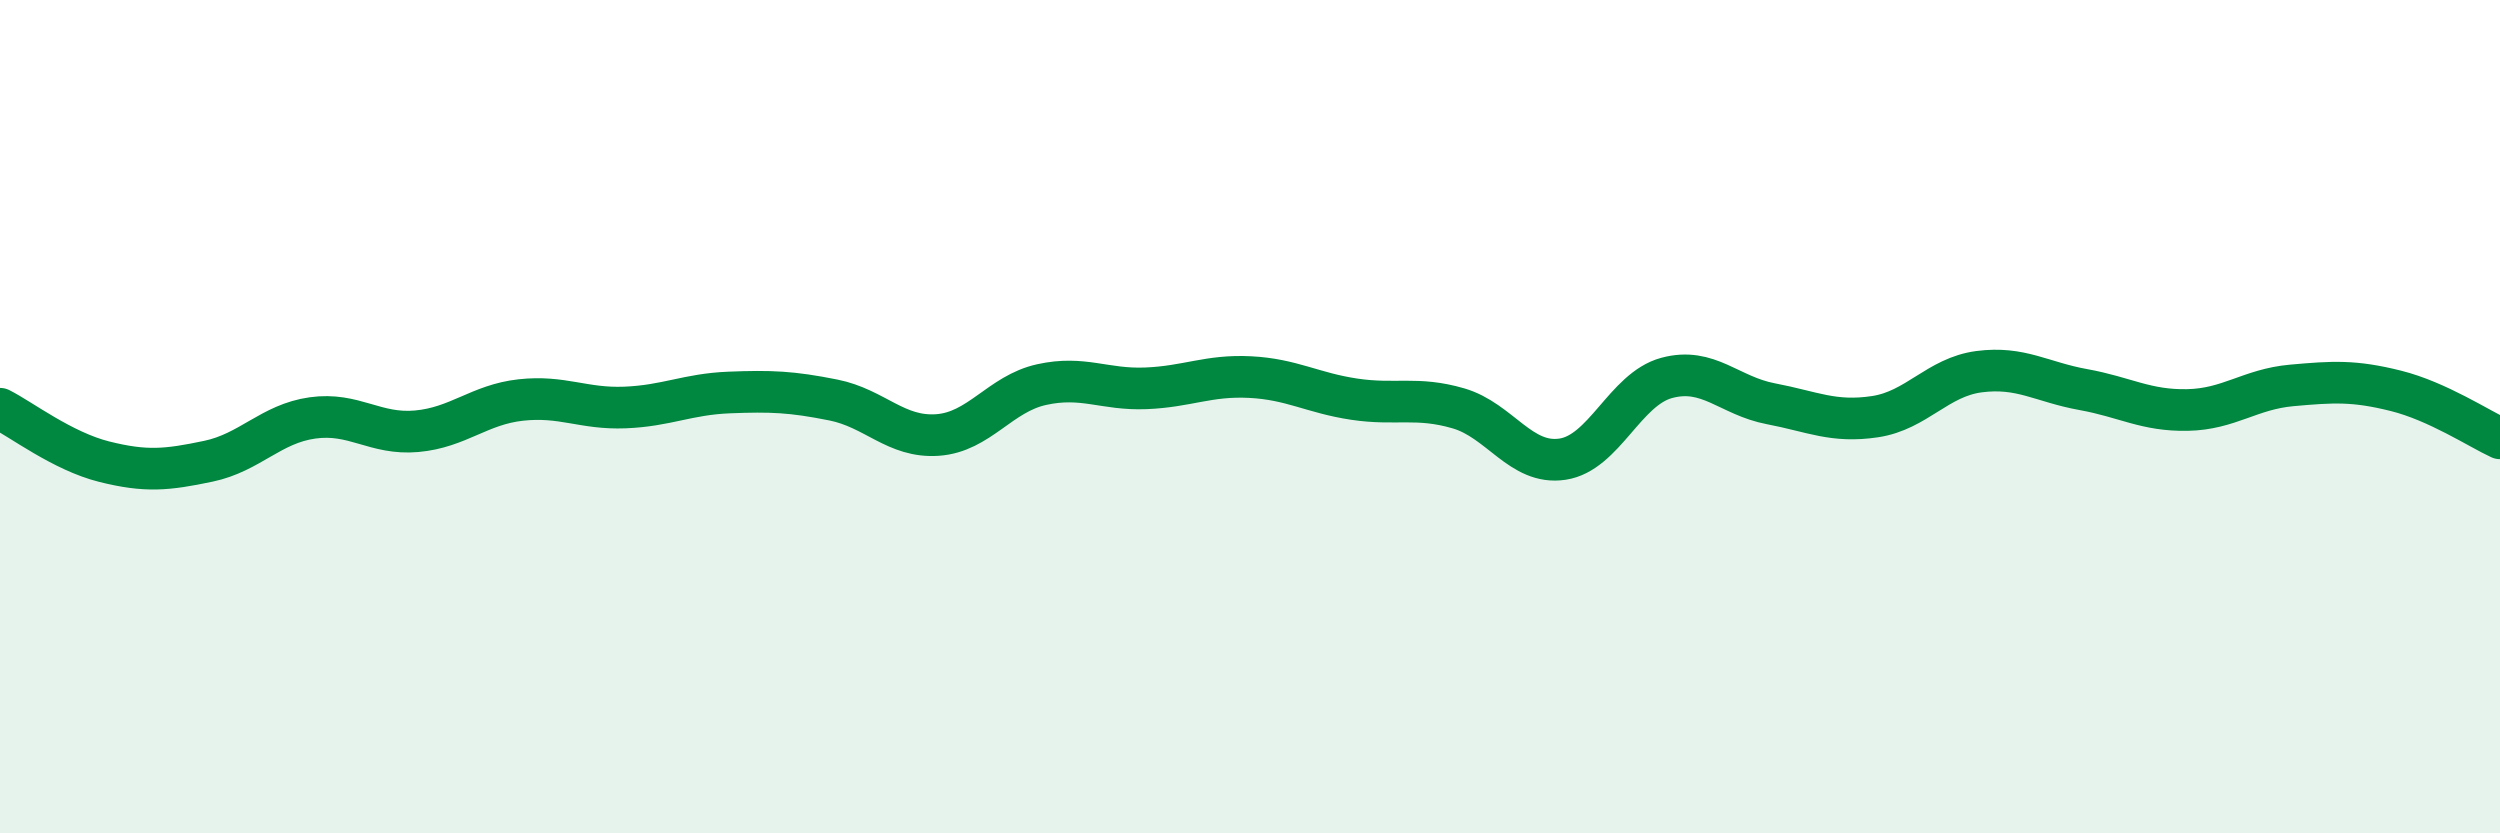
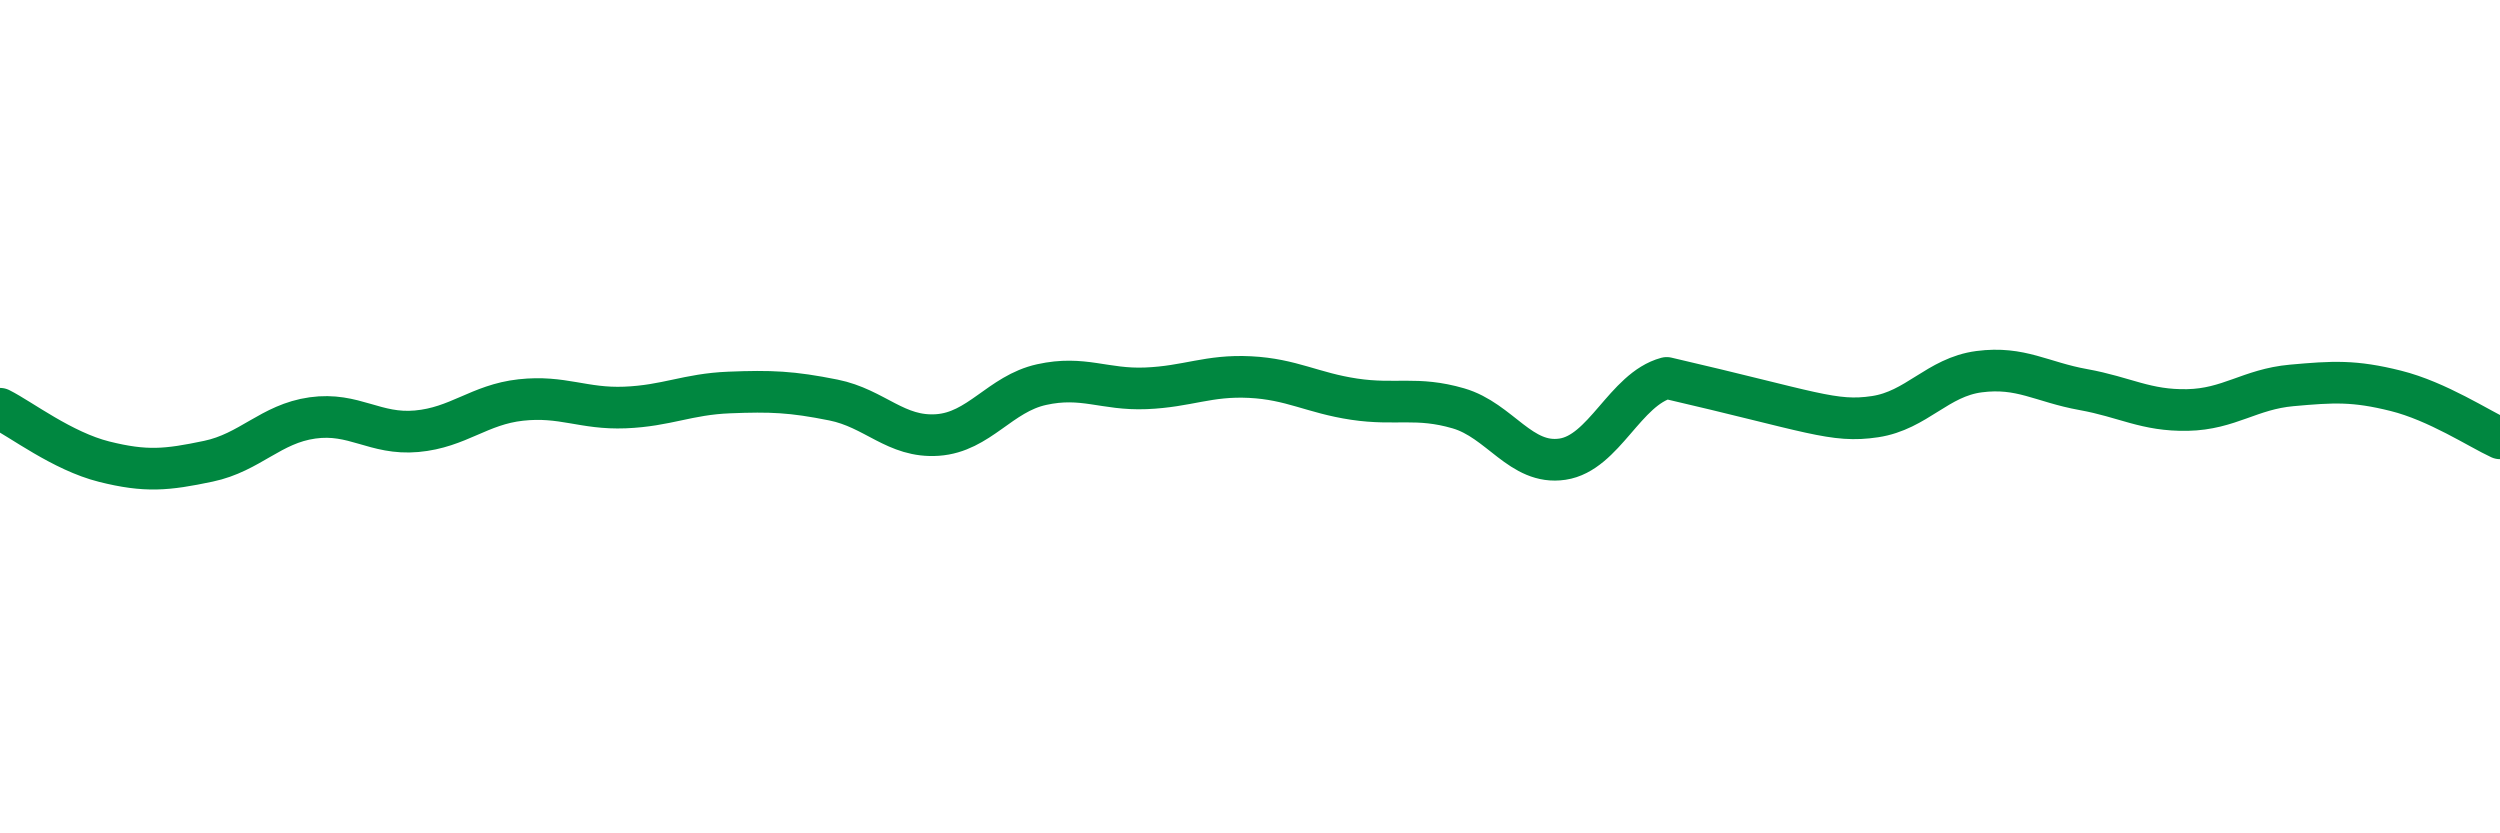
<svg xmlns="http://www.w3.org/2000/svg" width="60" height="20" viewBox="0 0 60 20">
-   <path d="M 0,9.81 C 0.5,10.06 1.5,10.83 2.5,11.08 C 3.5,11.33 4,11.28 5,11.07 C 6,10.86 6.5,10.17 7.5,10.03 C 8.5,9.89 9,10.44 10,10.35 C 11,10.26 11.5,9.71 12.5,9.6 C 13.5,9.49 14,9.82 15,9.78 C 16,9.74 16.5,9.46 17.5,9.42 C 18.5,9.38 19,9.4 20,9.6 C 21,9.8 21.5,10.51 22.5,10.44 C 23.5,10.37 24,9.45 25,9.23 C 26,9.01 26.5,9.36 27.5,9.32 C 28.5,9.28 29,9 30,9.05 C 31,9.1 31.5,9.43 32.5,9.58 C 33.5,9.73 34,9.51 35,9.8 C 36,10.09 36.5,11.17 37.5,11.02 C 38.5,10.87 39,9.34 40,9.07 C 41,8.8 41.5,9.5 42.5,9.69 C 43.5,9.88 44,10.15 45,10 C 46,9.85 46.5,9.05 47.5,8.92 C 48.5,8.79 49,9.17 50,9.35 C 51,9.53 51.5,9.86 52.5,9.84 C 53.5,9.82 54,9.34 55,9.25 C 56,9.16 56.5,9.13 57.5,9.38 C 58.5,9.63 59.5,10.29 60,10.52L60 20L0 20Z" fill="#008740" opacity="0.1" stroke-linecap="round" stroke-linejoin="round" />
-   <path d="M 0,9.81 C 0.5,10.06 1.5,10.83 2.5,11.08 C 3.5,11.33 4,11.28 5,11.07 C 6,10.86 6.5,10.17 7.5,10.03 C 8.5,9.89 9,10.44 10,10.35 C 11,10.26 11.5,9.71 12.5,9.6 C 13.5,9.49 14,9.82 15,9.78 C 16,9.74 16.5,9.46 17.5,9.42 C 18.5,9.38 19,9.4 20,9.6 C 21,9.8 21.5,10.51 22.5,10.44 C 23.5,10.37 24,9.45 25,9.23 C 26,9.01 26.5,9.36 27.5,9.32 C 28.5,9.28 29,9 30,9.05 C 31,9.1 31.5,9.43 32.5,9.58 C 33.5,9.73 34,9.51 35,9.8 C 36,10.09 36.5,11.17 37.5,11.02 C 38.5,10.87 39,9.34 40,9.07 C 41,8.8 41.5,9.5 42.5,9.69 C 43.5,9.88 44,10.15 45,10 C 46,9.85 46.5,9.05 47.5,8.92 C 48.5,8.79 49,9.17 50,9.35 C 51,9.53 51.5,9.86 52.5,9.84 C 53.5,9.82 54,9.34 55,9.25 C 56,9.16 56.5,9.13 57.5,9.38 C 58.5,9.63 59.5,10.29 60,10.52" stroke="#008740" stroke-width="1" fill="none" stroke-linecap="round" stroke-linejoin="round" />
+   <path d="M 0,9.81 C 0.5,10.06 1.5,10.83 2.5,11.08 C 3.5,11.33 4,11.28 5,11.07 C 6,10.86 6.5,10.17 7.5,10.03 C 8.5,9.89 9,10.44 10,10.35 C 11,10.26 11.5,9.71 12.5,9.6 C 13.5,9.49 14,9.82 15,9.78 C 16,9.74 16.5,9.46 17.5,9.42 C 18.5,9.38 19,9.4 20,9.6 C 21,9.8 21.5,10.51 22.5,10.44 C 23.5,10.37 24,9.45 25,9.23 C 26,9.01 26.5,9.36 27.5,9.32 C 28.5,9.28 29,9 30,9.05 C 31,9.1 31.5,9.43 32.5,9.58 C 33.5,9.73 34,9.51 35,9.8 C 36,10.09 36.5,11.17 37.5,11.02 C 38.5,10.87 39,9.34 40,9.07 C 43.5,9.88 44,10.15 45,10 C 46,9.85 46.5,9.05 47.5,8.92 C 48.5,8.79 49,9.17 50,9.35 C 51,9.53 51.5,9.86 52.5,9.84 C 53.5,9.82 54,9.34 55,9.25 C 56,9.16 56.5,9.13 57.5,9.38 C 58.5,9.63 59.5,10.29 60,10.52" stroke="#008740" stroke-width="1" fill="none" stroke-linecap="round" stroke-linejoin="round" />
</svg>